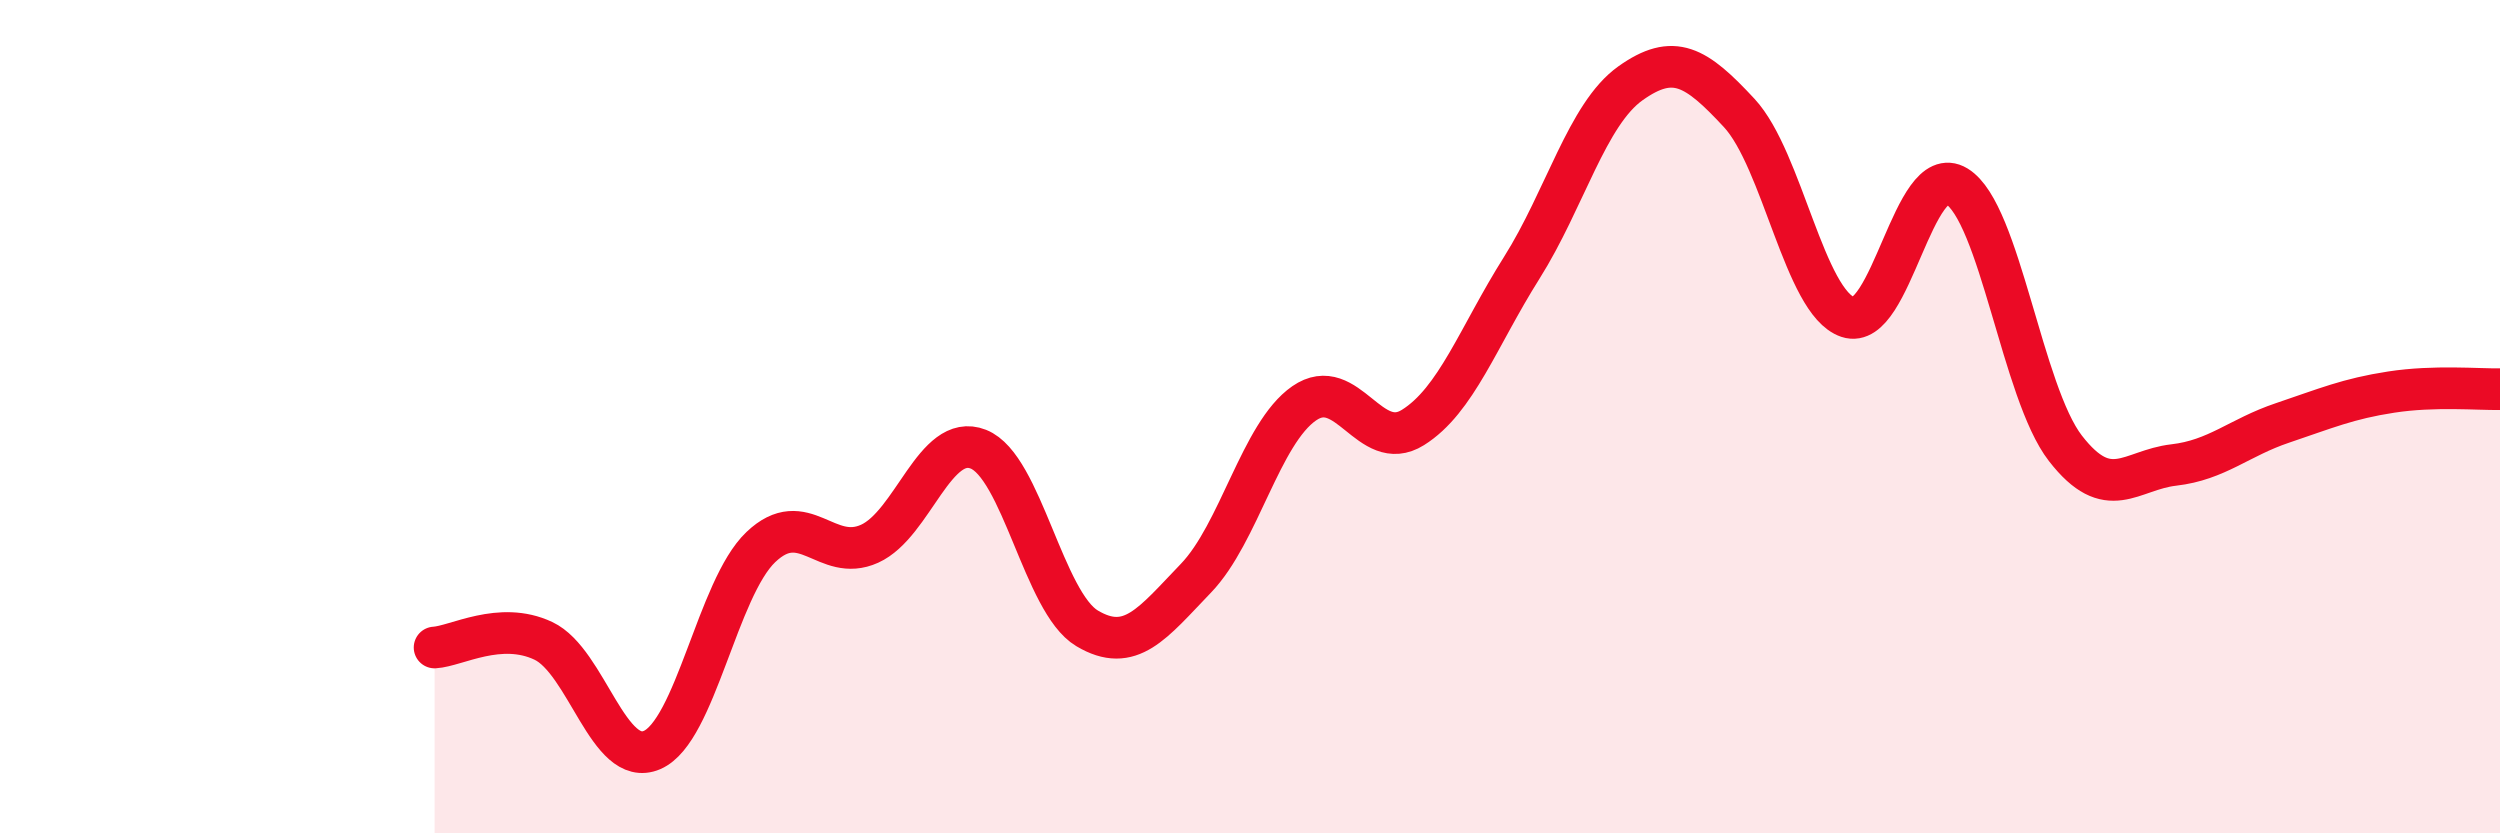
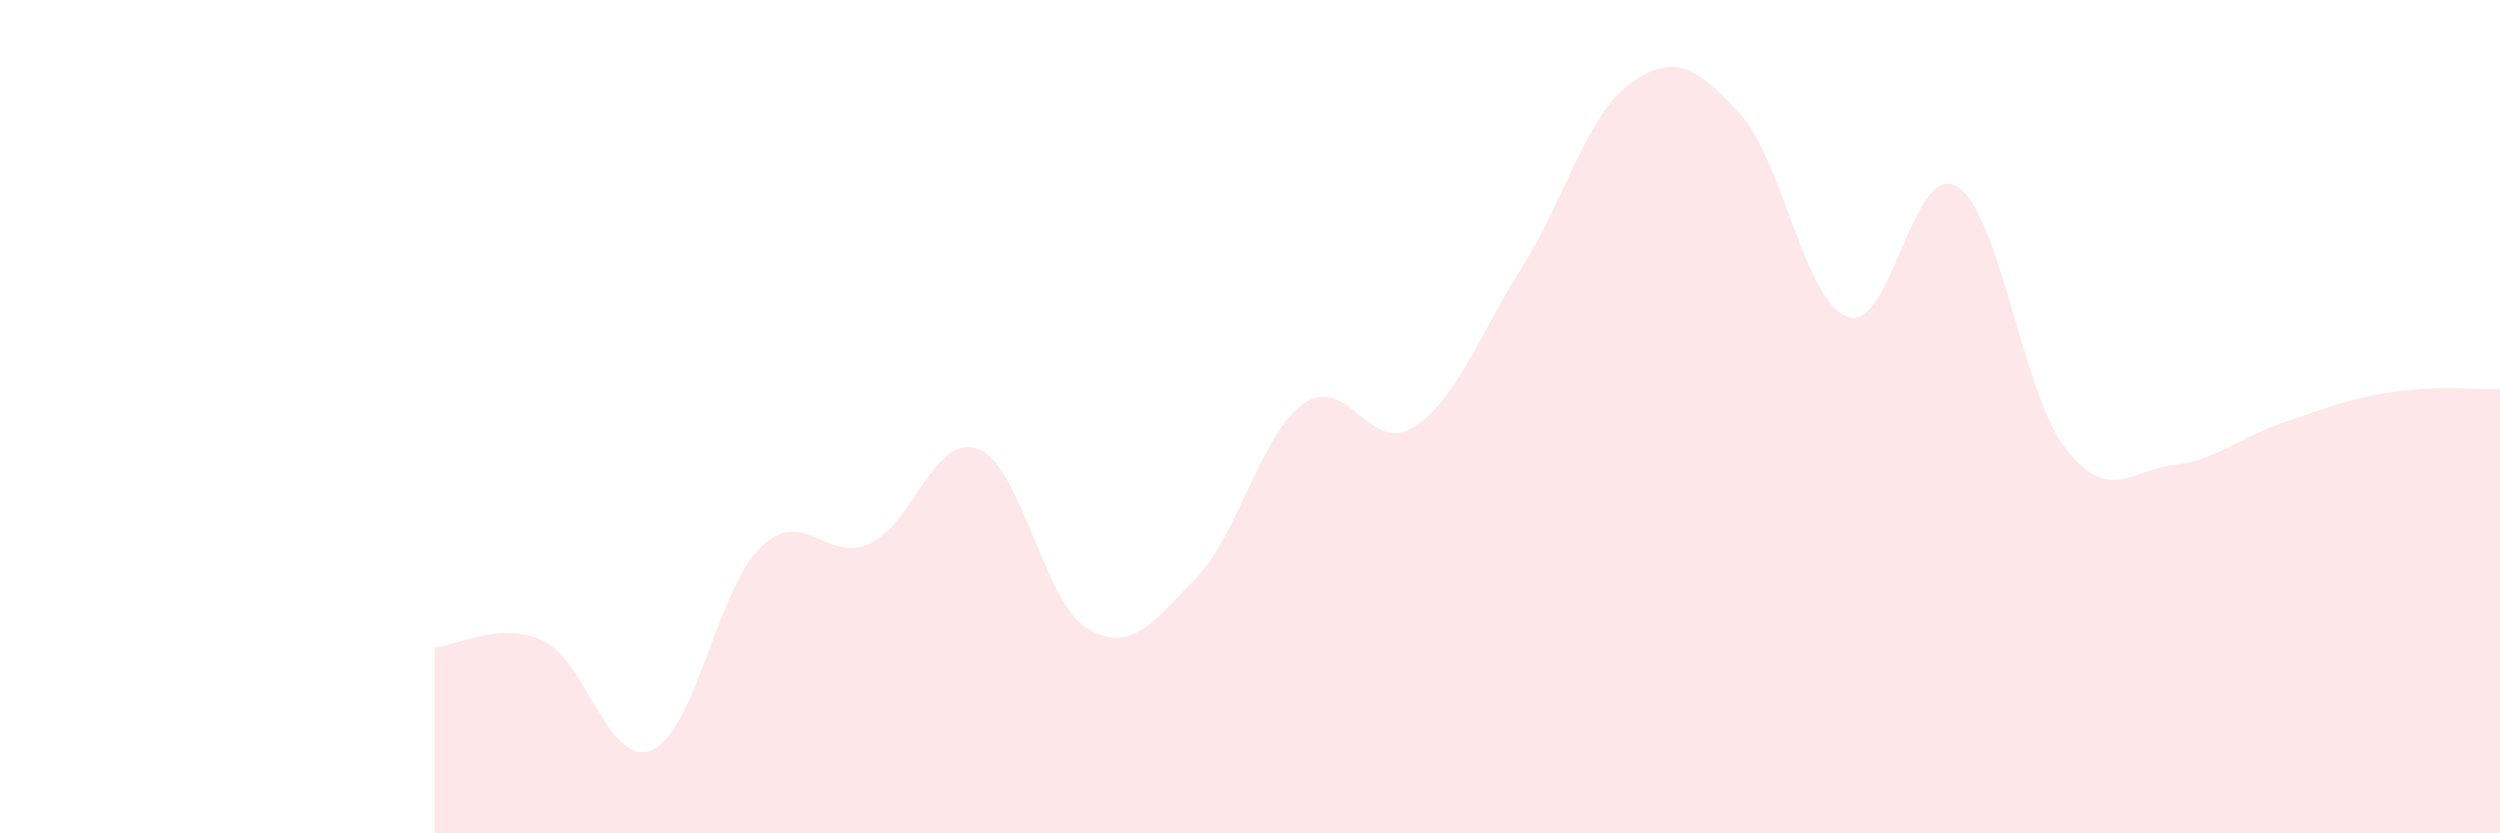
<svg xmlns="http://www.w3.org/2000/svg" width="60" height="20" viewBox="0 0 60 20">
  <path d="M 10.43,15.54 C 10.95,15.51 12,14.89 13.04,15.38 C 14.08,15.87 14.61,18.45 15.65,18 C 16.69,17.55 17.22,14.12 18.26,13.13 C 19.3,12.14 19.83,13.52 20.87,13.05 C 21.91,12.58 22.44,10.37 23.48,10.78 C 24.52,11.19 25.05,14.46 26.09,15.08 C 27.13,15.7 27.66,14.96 28.7,13.88 C 29.74,12.8 30.26,10.4 31.3,9.68 C 32.34,8.96 32.87,10.91 33.91,10.26 C 34.95,9.61 35.48,8.08 36.52,6.43 C 37.56,4.78 38.09,2.74 39.13,2 C 40.17,1.26 40.7,1.59 41.74,2.71 C 42.78,3.83 43.31,7.26 44.35,7.61 C 45.39,7.96 45.92,3.84 46.96,4.47 C 48,5.1 48.53,9.42 49.57,10.76 C 50.61,12.1 51.13,11.28 52.17,11.16 C 53.21,11.04 53.74,10.5 54.78,10.15 C 55.82,9.8 56.35,9.57 57.39,9.41 C 58.43,9.25 59.48,9.35 60,9.34L60 20L10.43 20Z" fill="#EB0A25" opacity="0.1" stroke-linecap="round" stroke-linejoin="round" />
-   <path d="M 10.43,15.54 C 10.95,15.51 12,14.89 13.04,15.38 C 14.08,15.87 14.61,18.45 15.65,18 C 16.69,17.55 17.22,14.12 18.26,13.13 C 19.3,12.14 19.83,13.52 20.87,13.05 C 21.91,12.58 22.44,10.37 23.48,10.78 C 24.52,11.19 25.05,14.46 26.09,15.08 C 27.13,15.7 27.66,14.96 28.7,13.88 C 29.74,12.8 30.26,10.4 31.3,9.68 C 32.34,8.96 32.87,10.91 33.91,10.26 C 34.95,9.61 35.48,8.08 36.52,6.43 C 37.56,4.78 38.09,2.74 39.13,2 C 40.17,1.26 40.7,1.59 41.74,2.71 C 42.78,3.83 43.31,7.26 44.35,7.61 C 45.39,7.96 45.92,3.84 46.96,4.47 C 48,5.1 48.53,9.42 49.57,10.76 C 50.61,12.1 51.13,11.28 52.17,11.16 C 53.21,11.04 53.74,10.5 54.78,10.15 C 55.82,9.8 56.35,9.57 57.39,9.41 C 58.43,9.25 59.48,9.35 60,9.34" stroke="#EB0A25" stroke-width="1" fill="none" stroke-linecap="round" stroke-linejoin="round" />
</svg>